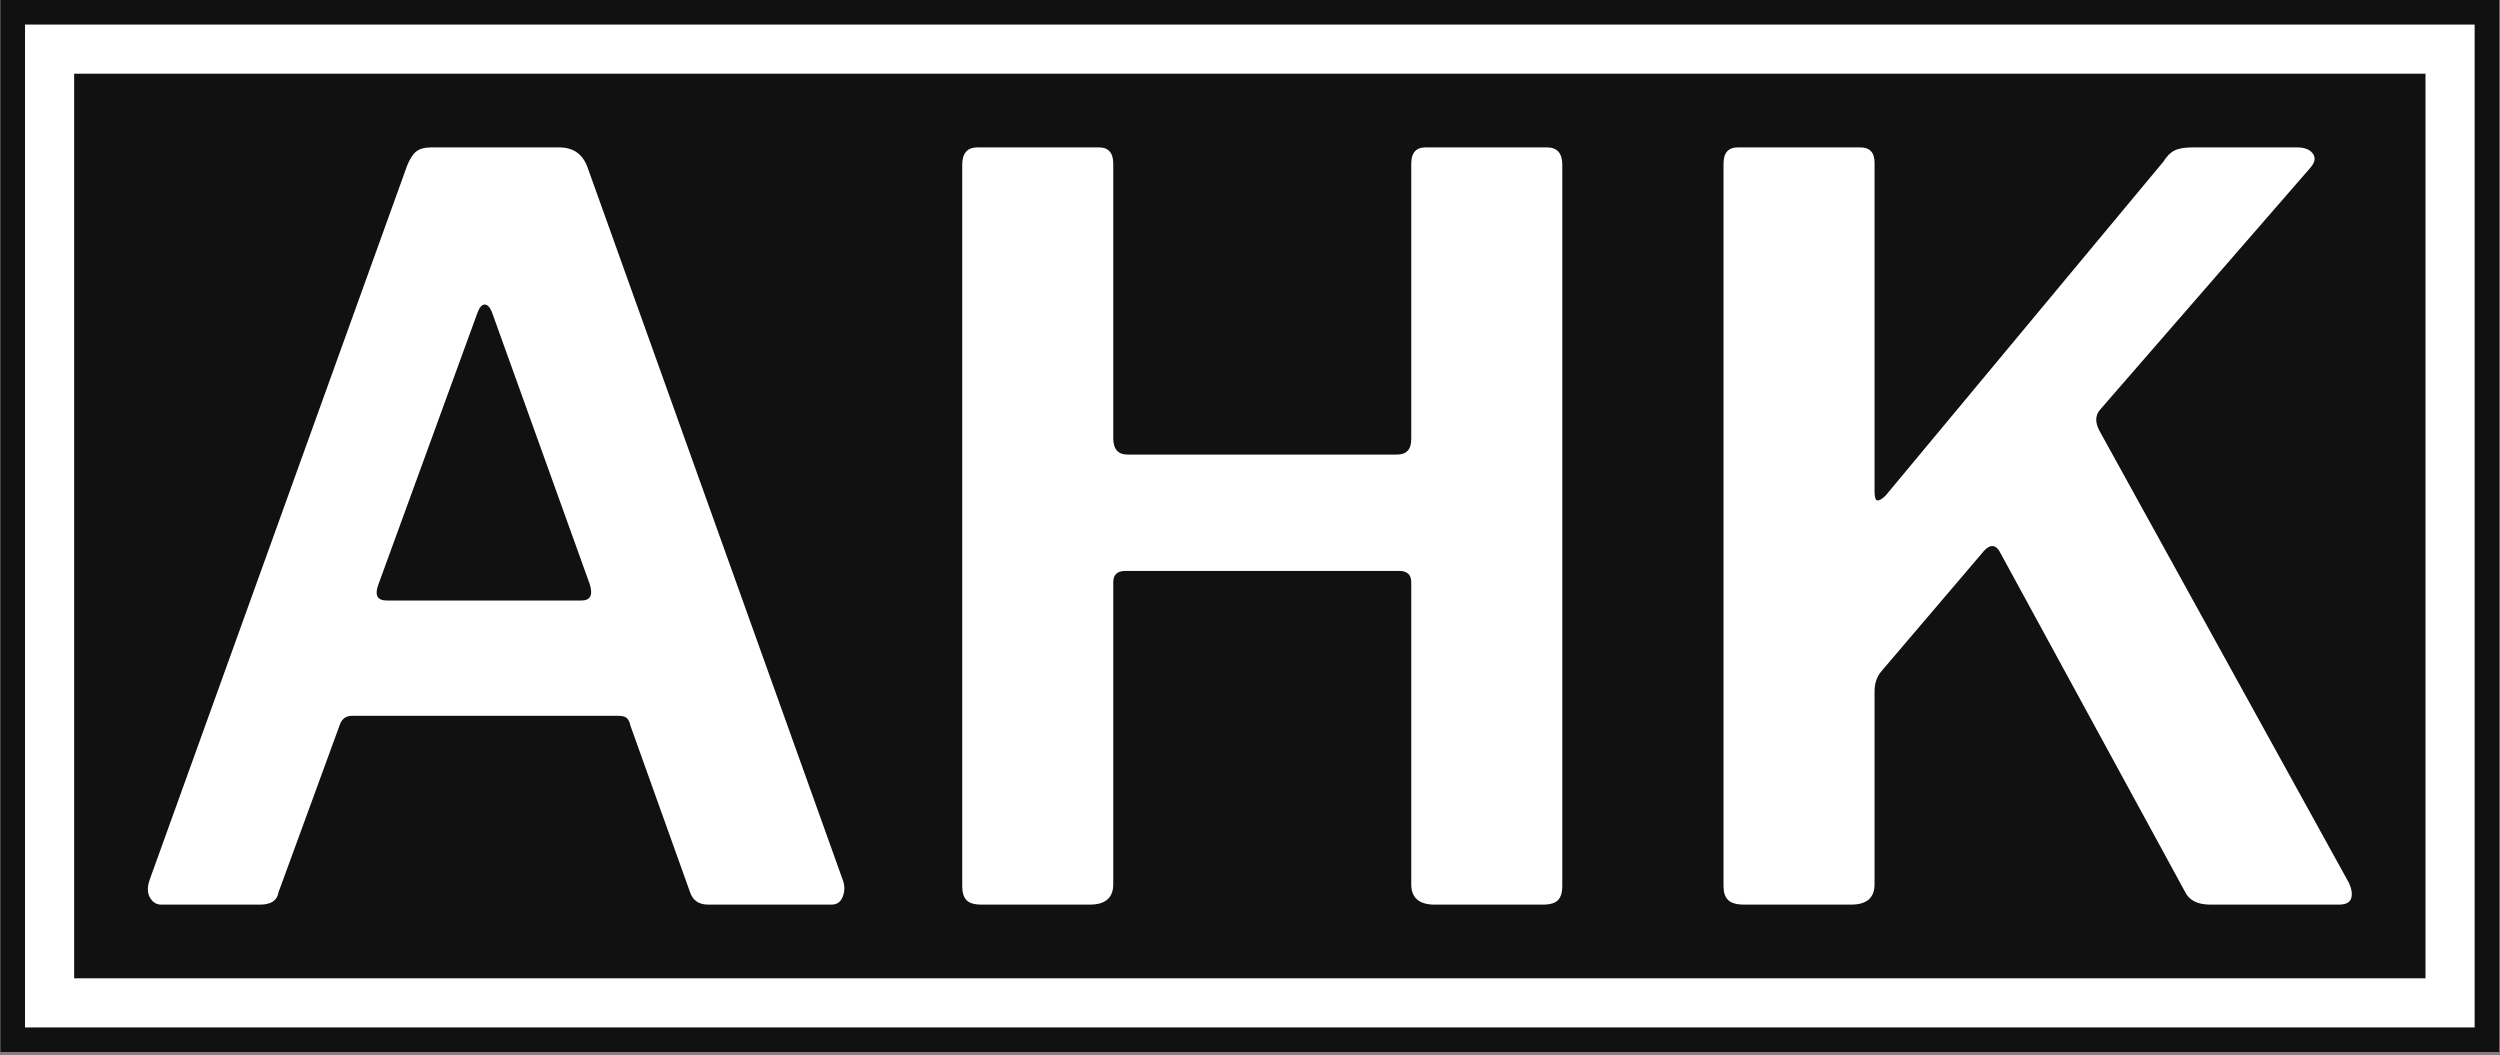
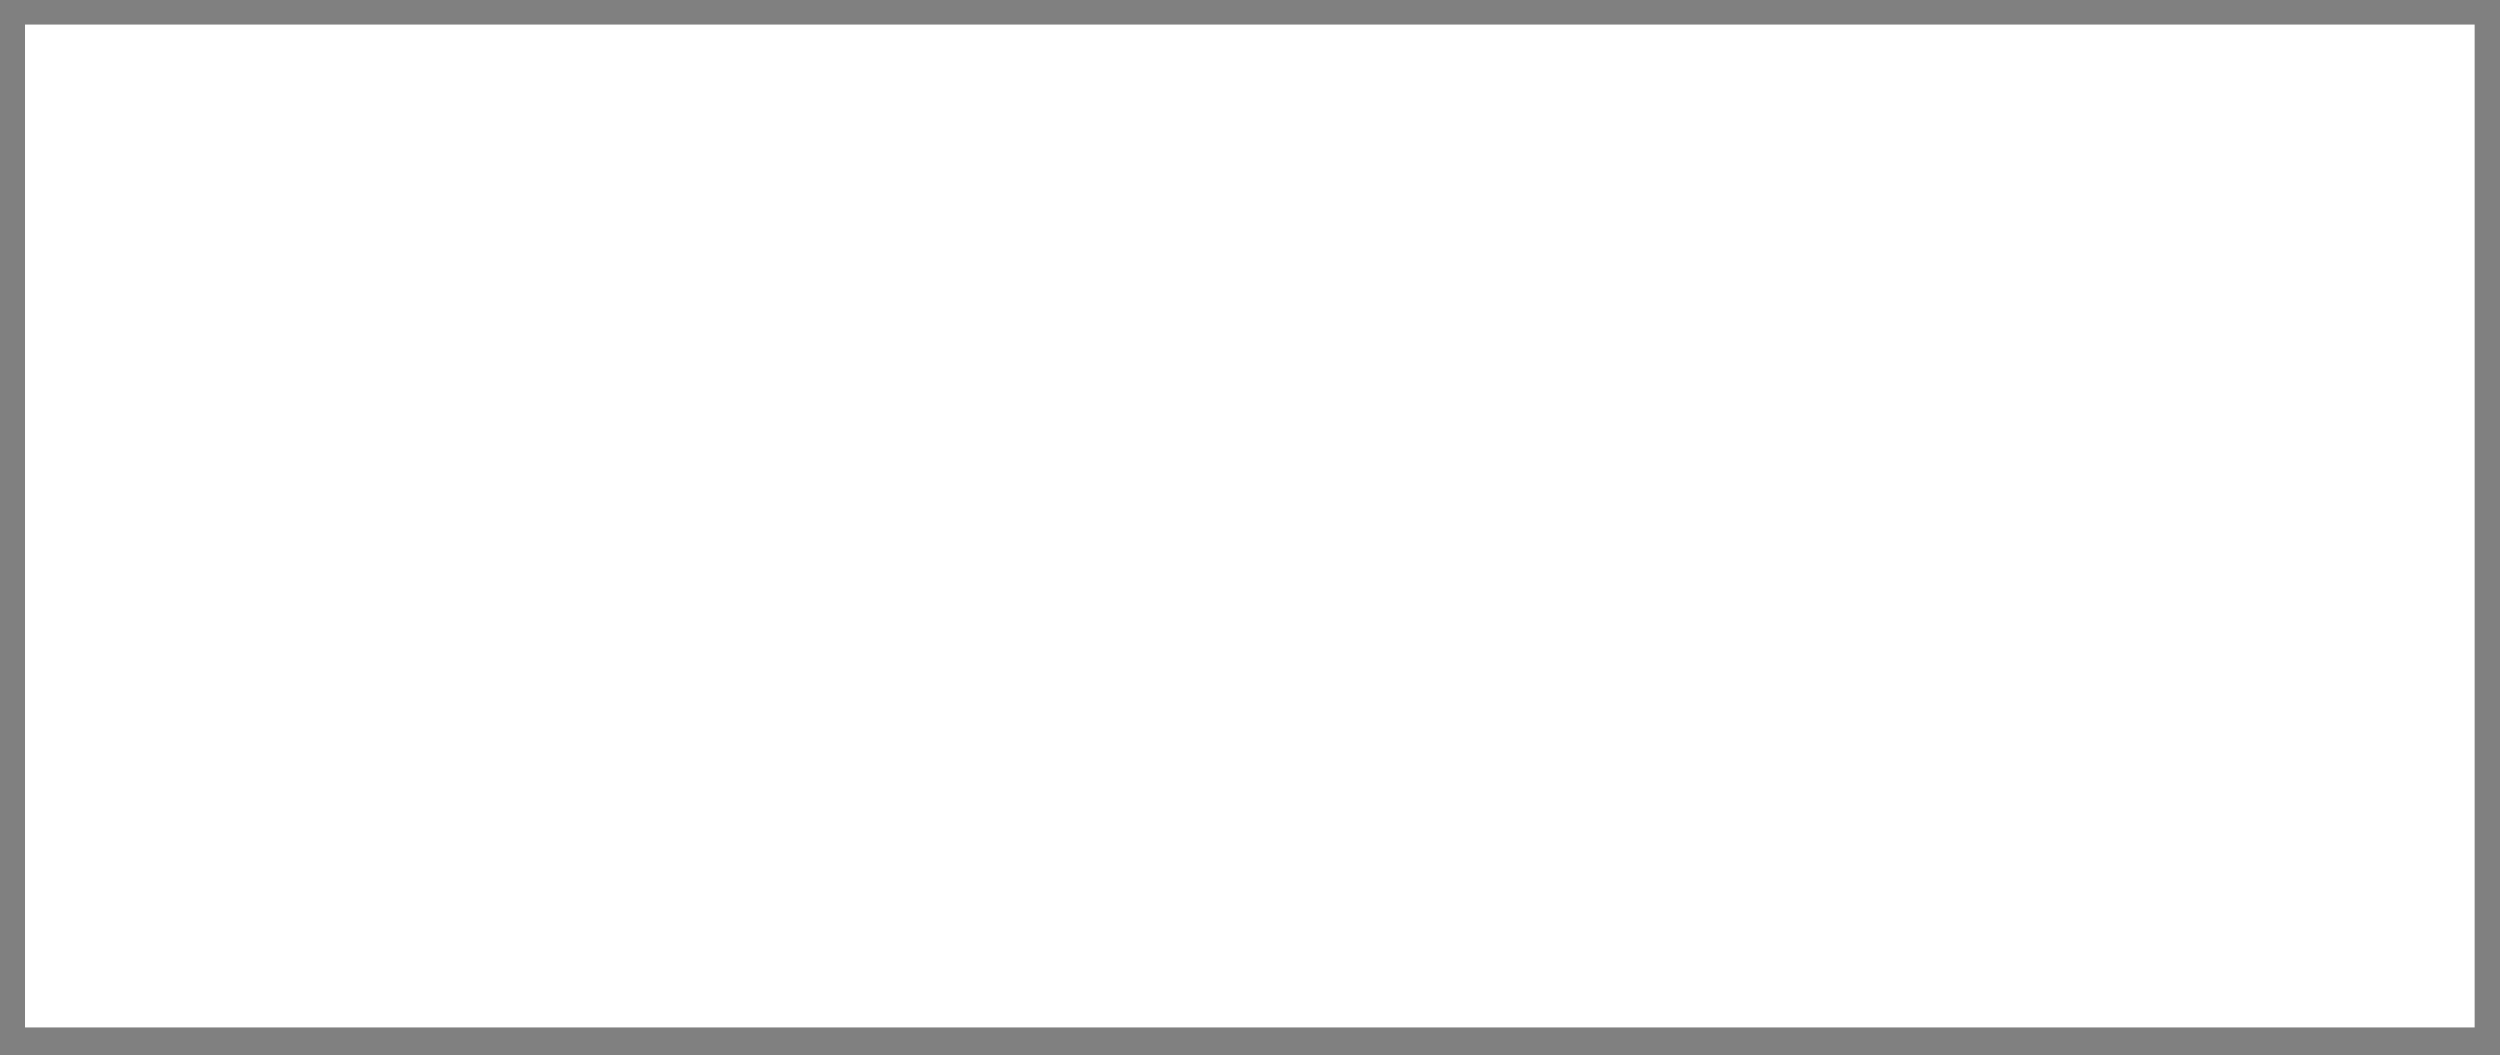
<svg xmlns="http://www.w3.org/2000/svg" version="1.1" width="1000" height="422" viewBox="0 0 1000 422">
  <rect x="0" y="0" width="1000" height="422" fill="#808080" stroke="none" />
  <g transform="matrix(1,0,0,1,-0.067,-0.597)">
    <svg viewBox="0 0 334 141" data-background-color="#111111" preserveAspectRatio="xMidYMid meet" height="422" width="1000">
      <g id="tight-bounds" transform="matrix(1,0,0,1,0.022,0.199)">
        <svg viewBox="0 0 333.955 140.601" height="140.601" width="333.955">
          <g>
            <svg viewBox="0 0 333.955 140.601" height="140.601" width="333.955">
              <g>
                <svg viewBox="0 0 333.955 140.601" height="140.601" width="333.955">
                  <g>
-                     <path d="M0 140.601v-140.601h333.955v140.601z" fill="#111111" stroke="transparent" stroke-width="0" rx="0%" data-fill-palette-color="tertiary" />
                    <path d="M3.283 137.317v-134.034h327.389v134.034z" fill="#ffffff" stroke="transparent" stroke-width="0" rx="0%" data-fill-palette-color="quaternary" />
-                     <path d="M9.85 130.751v-120.901h314.256v120.901z" fill="#111111" stroke="transparent" stroke-width="0" data-fill-palette-color="tertiary" />
                  </g>
                  <g transform="matrix(1,0,0,1,19.7,19.7)" id="textblocktransform">
                    <svg viewBox="0 0 294.556 101.201" height="101.201" width="294.556" id="textblock">
                      <g>
                        <svg viewBox="0 0 294.556 101.201" height="101.201" width="294.556">
                          <g transform="matrix(1,0,0,1,0,0)">
                            <svg width="294.556" viewBox="1.85 -37.1 107.983 37.1" height="101.201" data-palette-color="#ffffff">
-                               <path d="M2.5 0L2.5 0Q2.15 0 1.95-0.35 1.75-0.7 1.95-1.25L1.95-1.25 14.55-36.2Q14.75-36.7 15-36.9 15.25-37.1 15.75-37.1L15.75-37.1 22-37.1Q23.05-37.1 23.4-36.1L23.4-36.1 35.9-1.2Q36.05-0.8 35.9-0.4 35.75 0 35.35 0L35.35 0 29.3 0Q28.6 0 28.4-0.65L28.4-0.65 25.5-8.75Q25.45-9 25.33-9.13 25.2-9.25 24.9-9.25L24.9-9.25 11.85-9.25Q11.4-9.25 11.25-8.8L11.25-8.8 8.25-0.6Q8.2-0.3 7.98-0.15 7.75 0 7.35 0L7.35 0 2.5 0ZM13.55-14.9L23.1-14.9Q23.75-14.9 23.5-15.7L23.5-15.7 18.7-29.05Q18.55-29.4 18.35-29.4 18.15-29.4 18-29L18-29 13.15-15.7Q12.85-14.9 13.55-14.9L13.55-14.9ZM63.15-16.35L49.75-16.35Q49.15-16.35 49.15-15.8L49.15-15.8 49.15-1Q49.15 0 48 0L48 0 42.7 0Q42.15 0 41.95-0.23 41.75-0.45 41.75-0.9L41.75-0.9 41.75-36.25Q41.75-37.1 42.5-37.1L42.5-37.1 48.45-37.1Q49.15-37.1 49.15-36.3L49.15-36.3 49.15-22.85Q49.15-22.05 49.85-22.05L49.85-22.05 63.05-22.05Q63.75-22.05 63.75-22.8L63.75-22.8 63.75-36.3Q63.75-37.1 64.45-37.1L64.45-37.1 70.4-37.1Q71.15-37.1 71.15-36.25L71.15-36.25 71.15-0.9Q71.15-0.45 70.95-0.23 70.75 0 70.2 0L70.2 0 64.9 0Q63.75 0 63.75-1L63.75-1 63.75-15.8Q63.75-16.35 63.15-16.35L63.15-16.35ZM109.7-1.05L109.7-1.05Q109.9-0.6 109.8-0.3 109.7 0 109.2 0L109.2 0 102.9 0Q101.95 0 101.65-0.65L101.65-0.65 92.55-17.35Q92.2-17.85 91.7-17.2L91.7-17.2 86.8-11.45Q86.45-11.05 86.45-10.45L86.45-10.45 86.45-1Q86.45 0 85.3 0L85.3 0 80.05 0Q79.5 0 79.27-0.23 79.05-0.45 79.05-0.9L79.05-0.9 79.05-36.3Q79.05-37.1 79.75-37.1L79.75-37.1 85.75-37.1Q86.45-37.1 86.45-36.35L86.45-36.35 86.45-20.25Q86.45-19.8 86.6-19.8 86.75-19.8 87-20.05L87-20.05 100.6-36.4Q100.85-36.8 101.15-36.95 101.45-37.1 102.05-37.1L102.05-37.1 107.15-37.1Q107.7-37.1 107.92-36.8 108.15-36.5 107.8-36.1L107.8-36.1 97.5-24.25Q97.15-23.85 97.45-23.25L97.45-23.25 109.7-1.05Z" opacity="1" transform="matrix(1,0,0,1,0,0)" fill="#ffffff" class="wordmark-text-0" data-fill-palette-color="quaternary" id="text-0" />
-                             </svg>
+                               </svg>
                          </g>
                        </svg>
                      </g>
                    </svg>
                  </g>
                </svg>
              </g>
              <g />
            </svg>
          </g>
          <defs />
        </svg>
-         <rect width="333.955" height="140.601" fill="none" stroke="none" visibility="hidden" />
      </g>
    </svg>
  </g>
</svg>